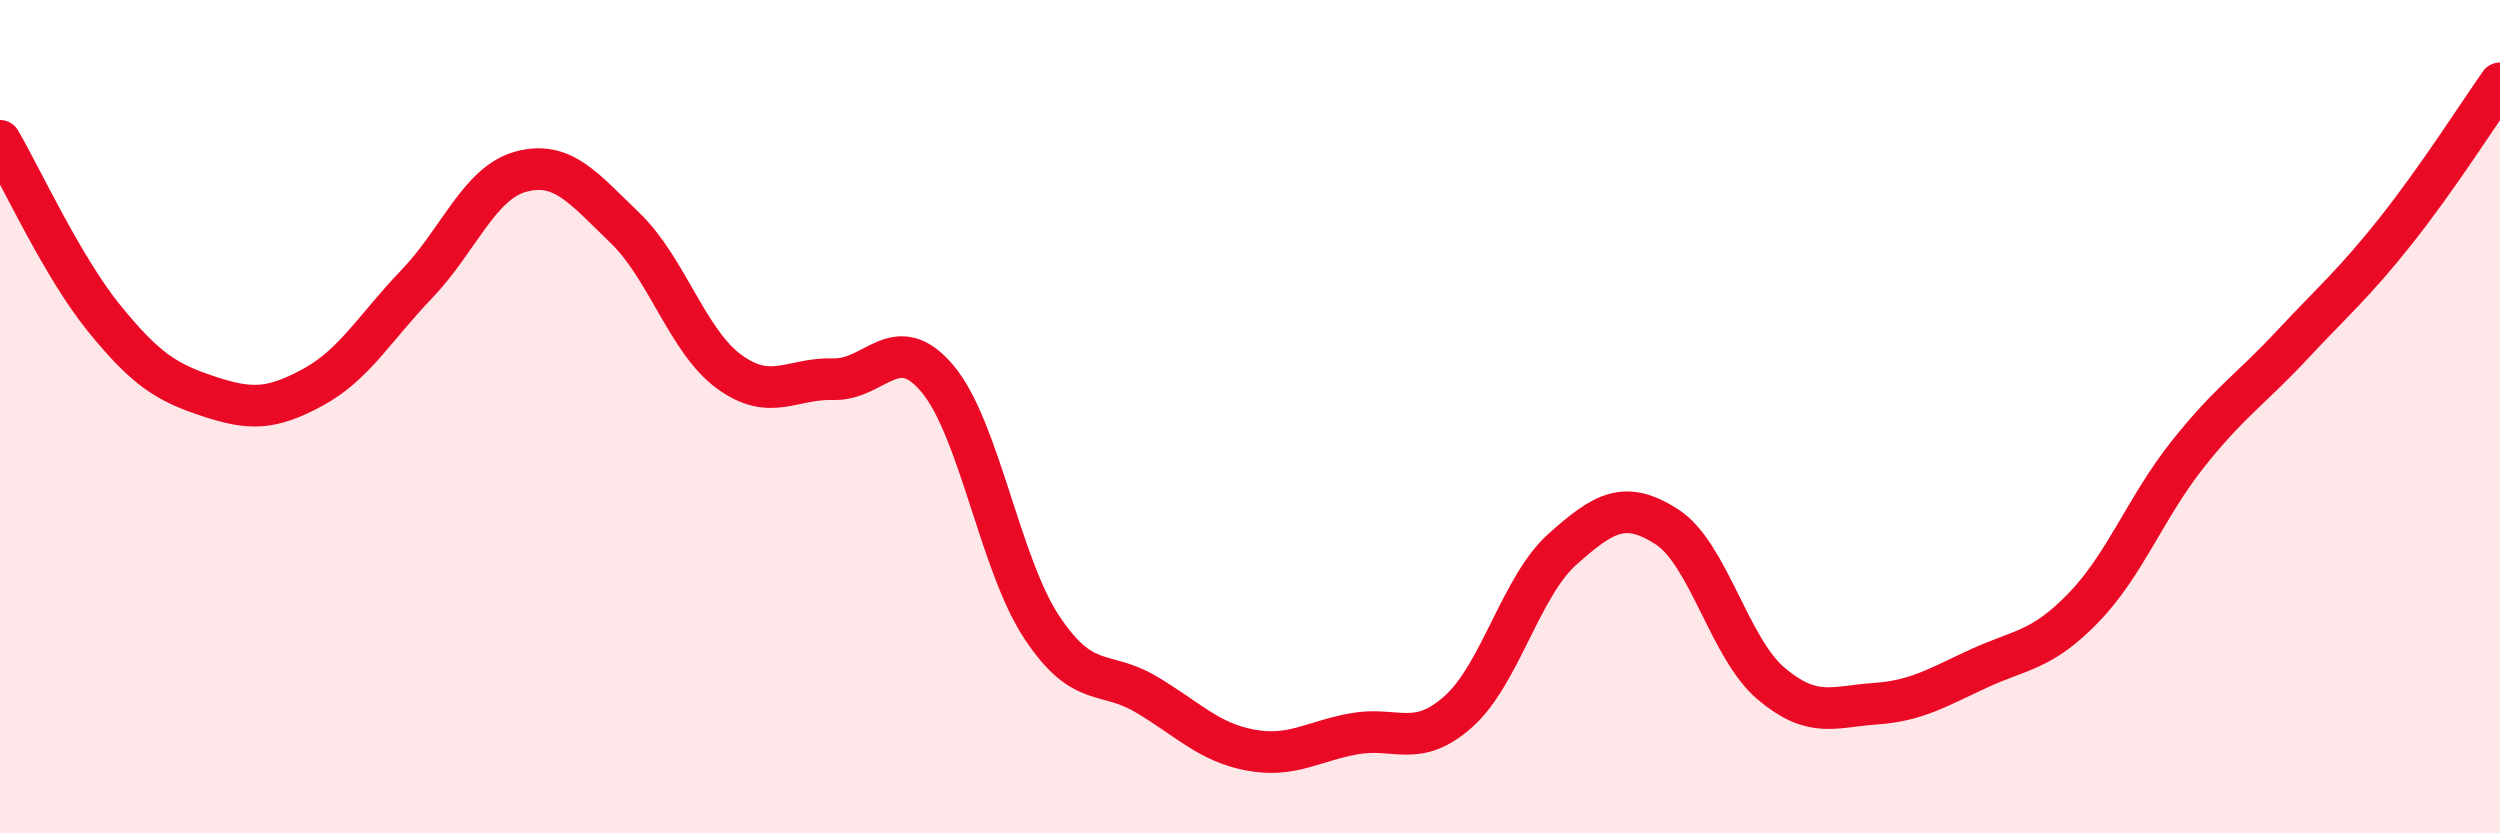
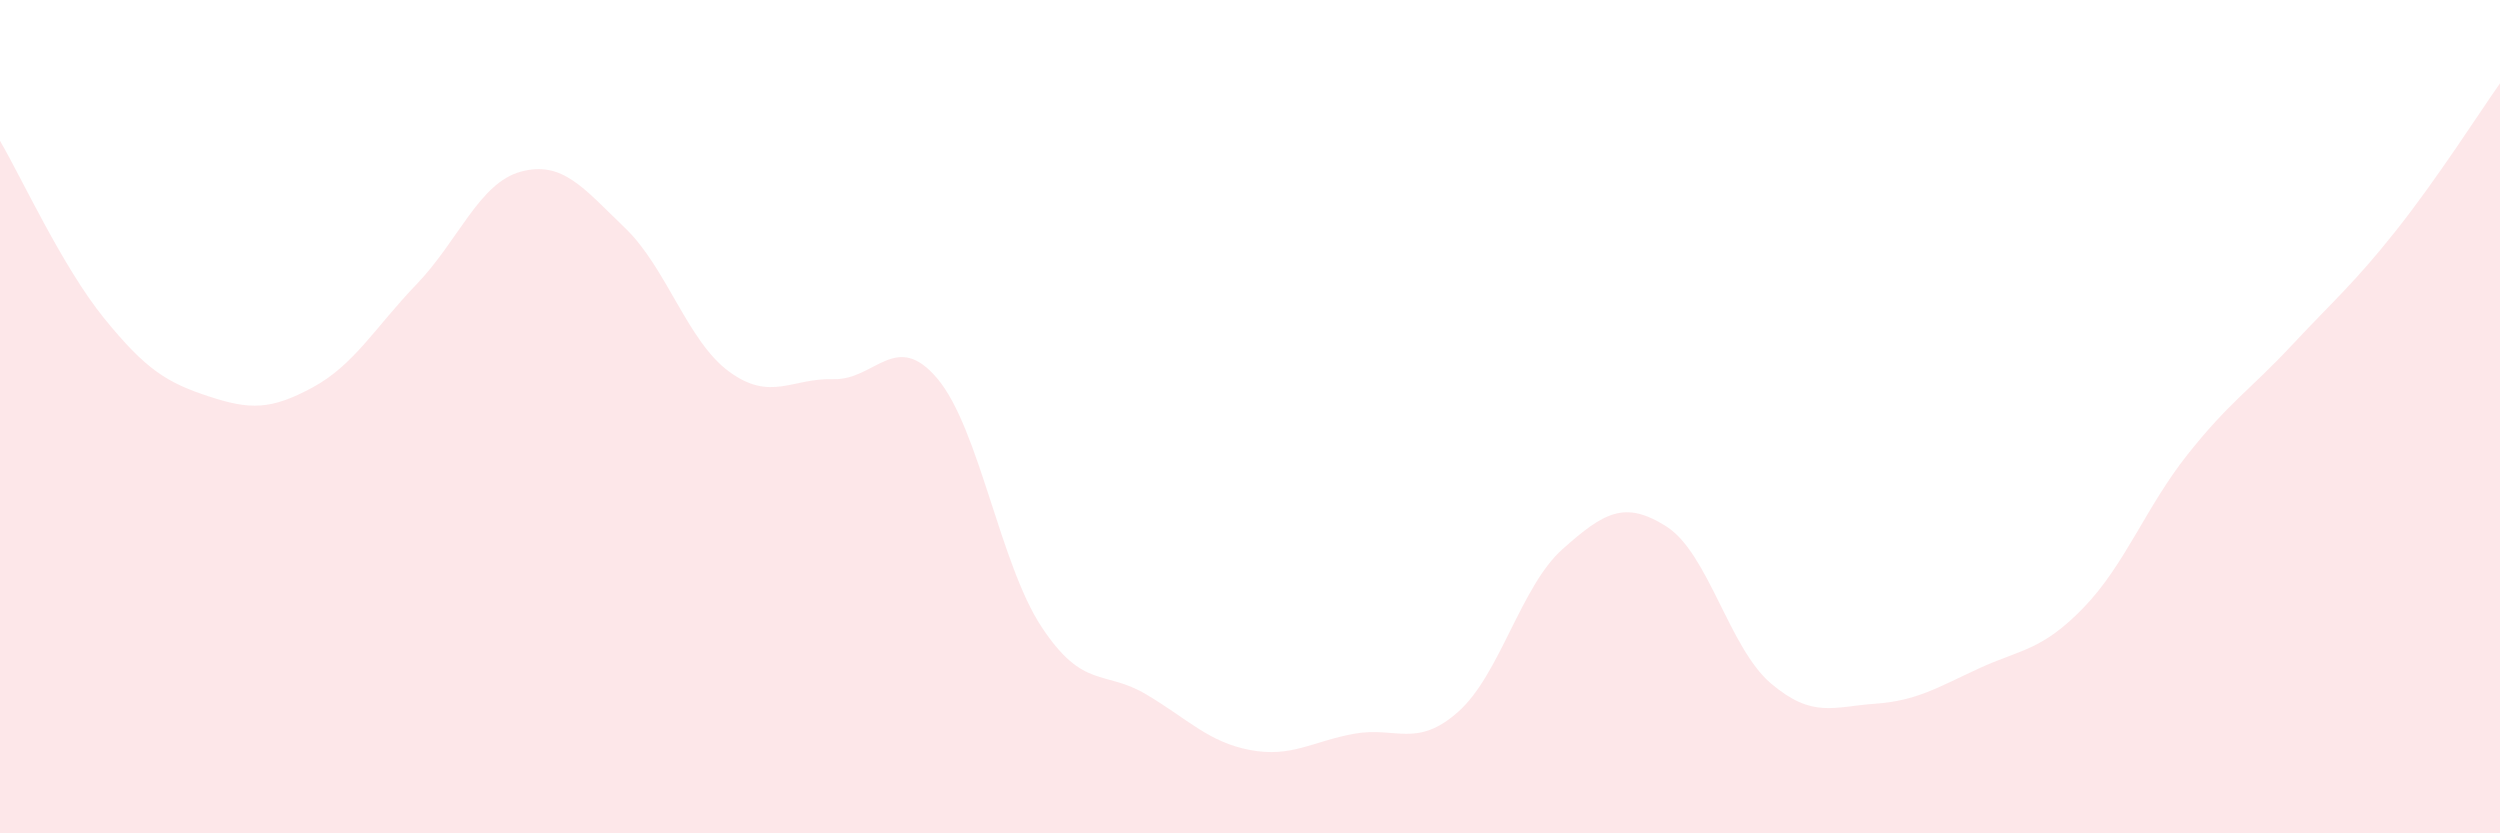
<svg xmlns="http://www.w3.org/2000/svg" width="60" height="20" viewBox="0 0 60 20">
  <path d="M 0,3.38 C 0.5,4.23 1.5,6.41 2.5,7.64 C 3.5,8.87 4,9.18 5,9.51 C 6,9.84 6.5,9.84 7.5,9.3 C 8.5,8.76 9,7.86 10,6.82 C 11,5.78 11.5,4.39 12.5,4.12 C 13.5,3.85 14,4.51 15,5.47 C 16,6.43 16.5,8.19 17.5,8.92 C 18.5,9.65 19,9.07 20,9.1 C 21,9.13 21.5,7.9 22.5,9.09 C 23.5,10.28 24,13.54 25,15.05 C 26,16.56 26.5,16.07 27.5,16.66 C 28.5,17.25 29,17.81 30,18 C 31,18.19 31.5,17.79 32.5,17.61 C 33.5,17.43 34,17.97 35,17.08 C 36,16.19 36.5,14.07 37.5,13.18 C 38.5,12.29 39,12 40,12.64 C 41,13.28 41.5,15.55 42.5,16.4 C 43.5,17.25 44,16.96 45,16.89 C 46,16.82 46.5,16.5 47.5,16.04 C 48.5,15.58 49,15.62 50,14.59 C 51,13.56 51.5,12.17 52.5,10.91 C 53.5,9.65 54,9.36 55,8.29 C 56,7.22 56.5,6.8 57.5,5.54 C 58.5,4.28 59.5,2.71 60,2L60 20L0 20Z" fill="#EB0A25" opacity="0.1" stroke-linecap="round" stroke-linejoin="round" />
-   <path d="M 0,3.38 C 0.5,4.23 1.5,6.41 2.5,7.64 C 3.5,8.87 4,9.18 5,9.51 C 6,9.84 6.5,9.84 7.5,9.3 C 8.5,8.76 9,7.86 10,6.82 C 11,5.78 11.5,4.39 12.5,4.12 C 13.5,3.85 14,4.51 15,5.47 C 16,6.43 16.5,8.19 17.5,8.92 C 18.5,9.65 19,9.07 20,9.1 C 21,9.13 21.5,7.9 22.5,9.09 C 23.5,10.28 24,13.54 25,15.05 C 26,16.56 26.5,16.07 27.5,16.66 C 28.5,17.25 29,17.81 30,18 C 31,18.19 31.5,17.79 32.5,17.61 C 33.5,17.43 34,17.97 35,17.08 C 36,16.19 36.5,14.07 37.5,13.18 C 38.5,12.29 39,12 40,12.64 C 41,13.28 41.5,15.55 42.5,16.4 C 43.5,17.25 44,16.96 45,16.89 C 46,16.82 46.5,16.5 47.5,16.04 C 48.5,15.58 49,15.62 50,14.59 C 51,13.56 51.5,12.17 52.5,10.91 C 53.5,9.65 54,9.36 55,8.29 C 56,7.22 56.5,6.8 57.5,5.54 C 58.5,4.28 59.5,2.71 60,2" stroke="#EB0A25" stroke-width="1" fill="none" stroke-linecap="round" stroke-linejoin="round" />
</svg>